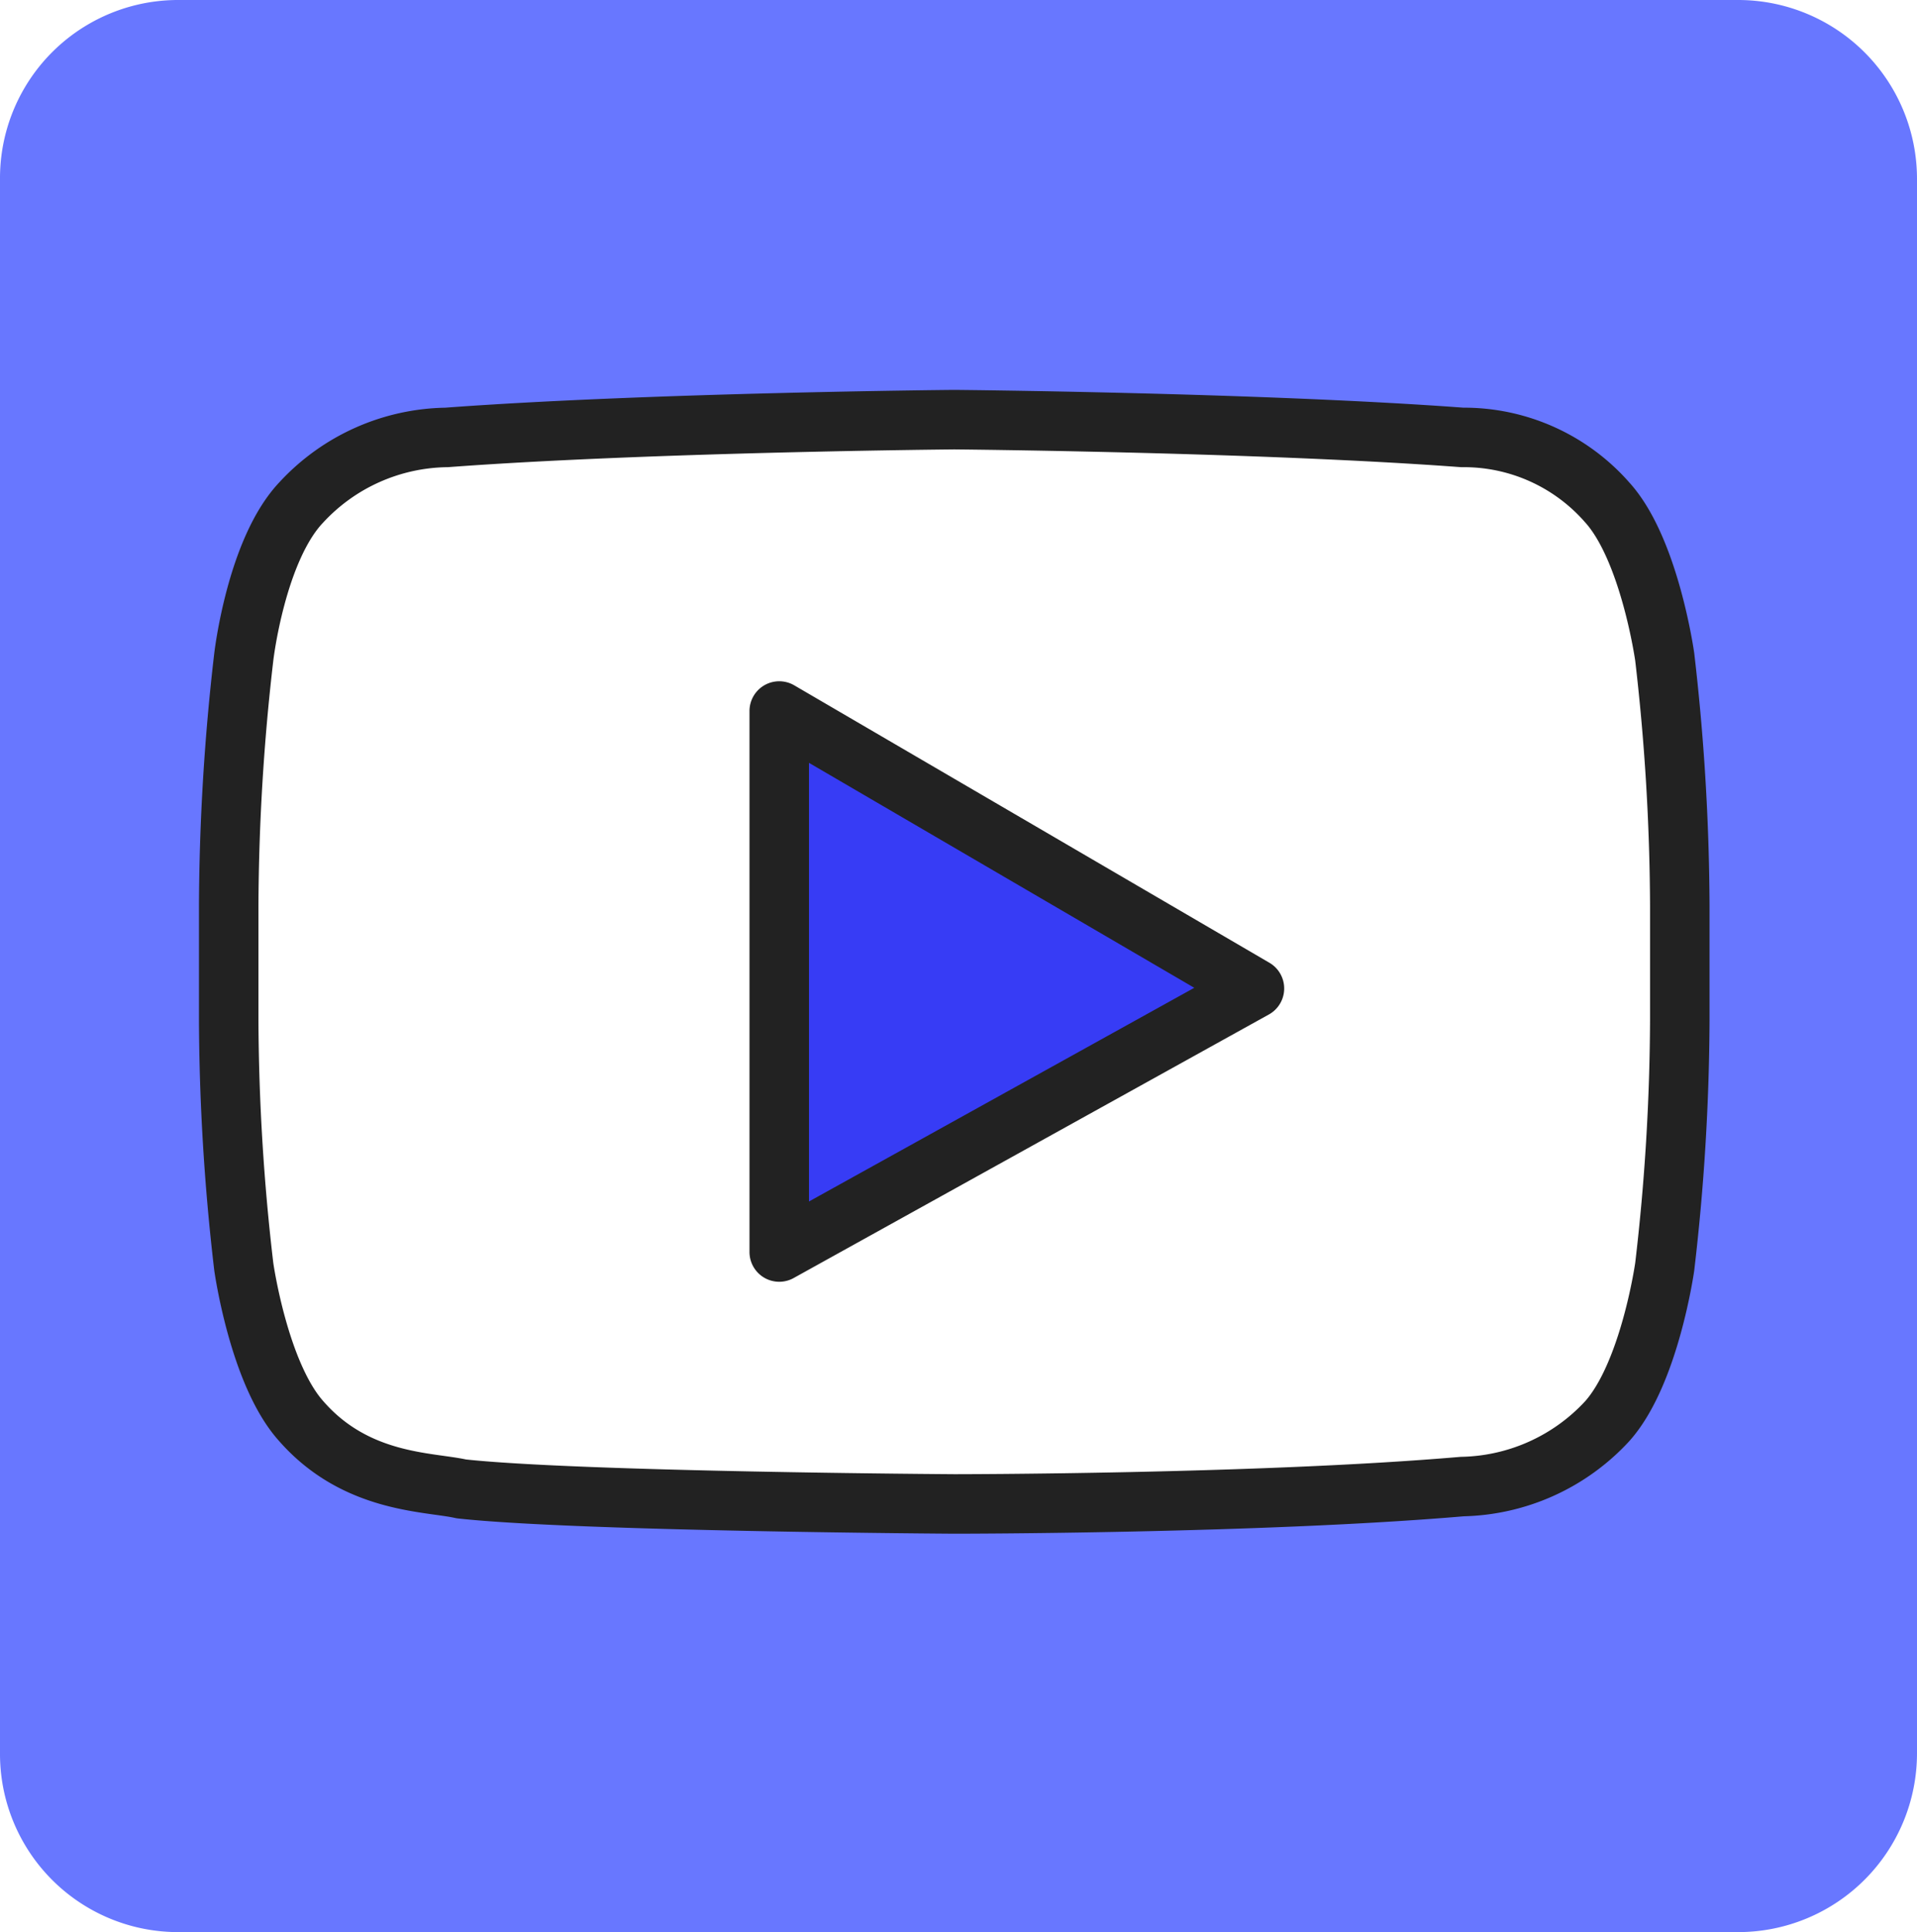
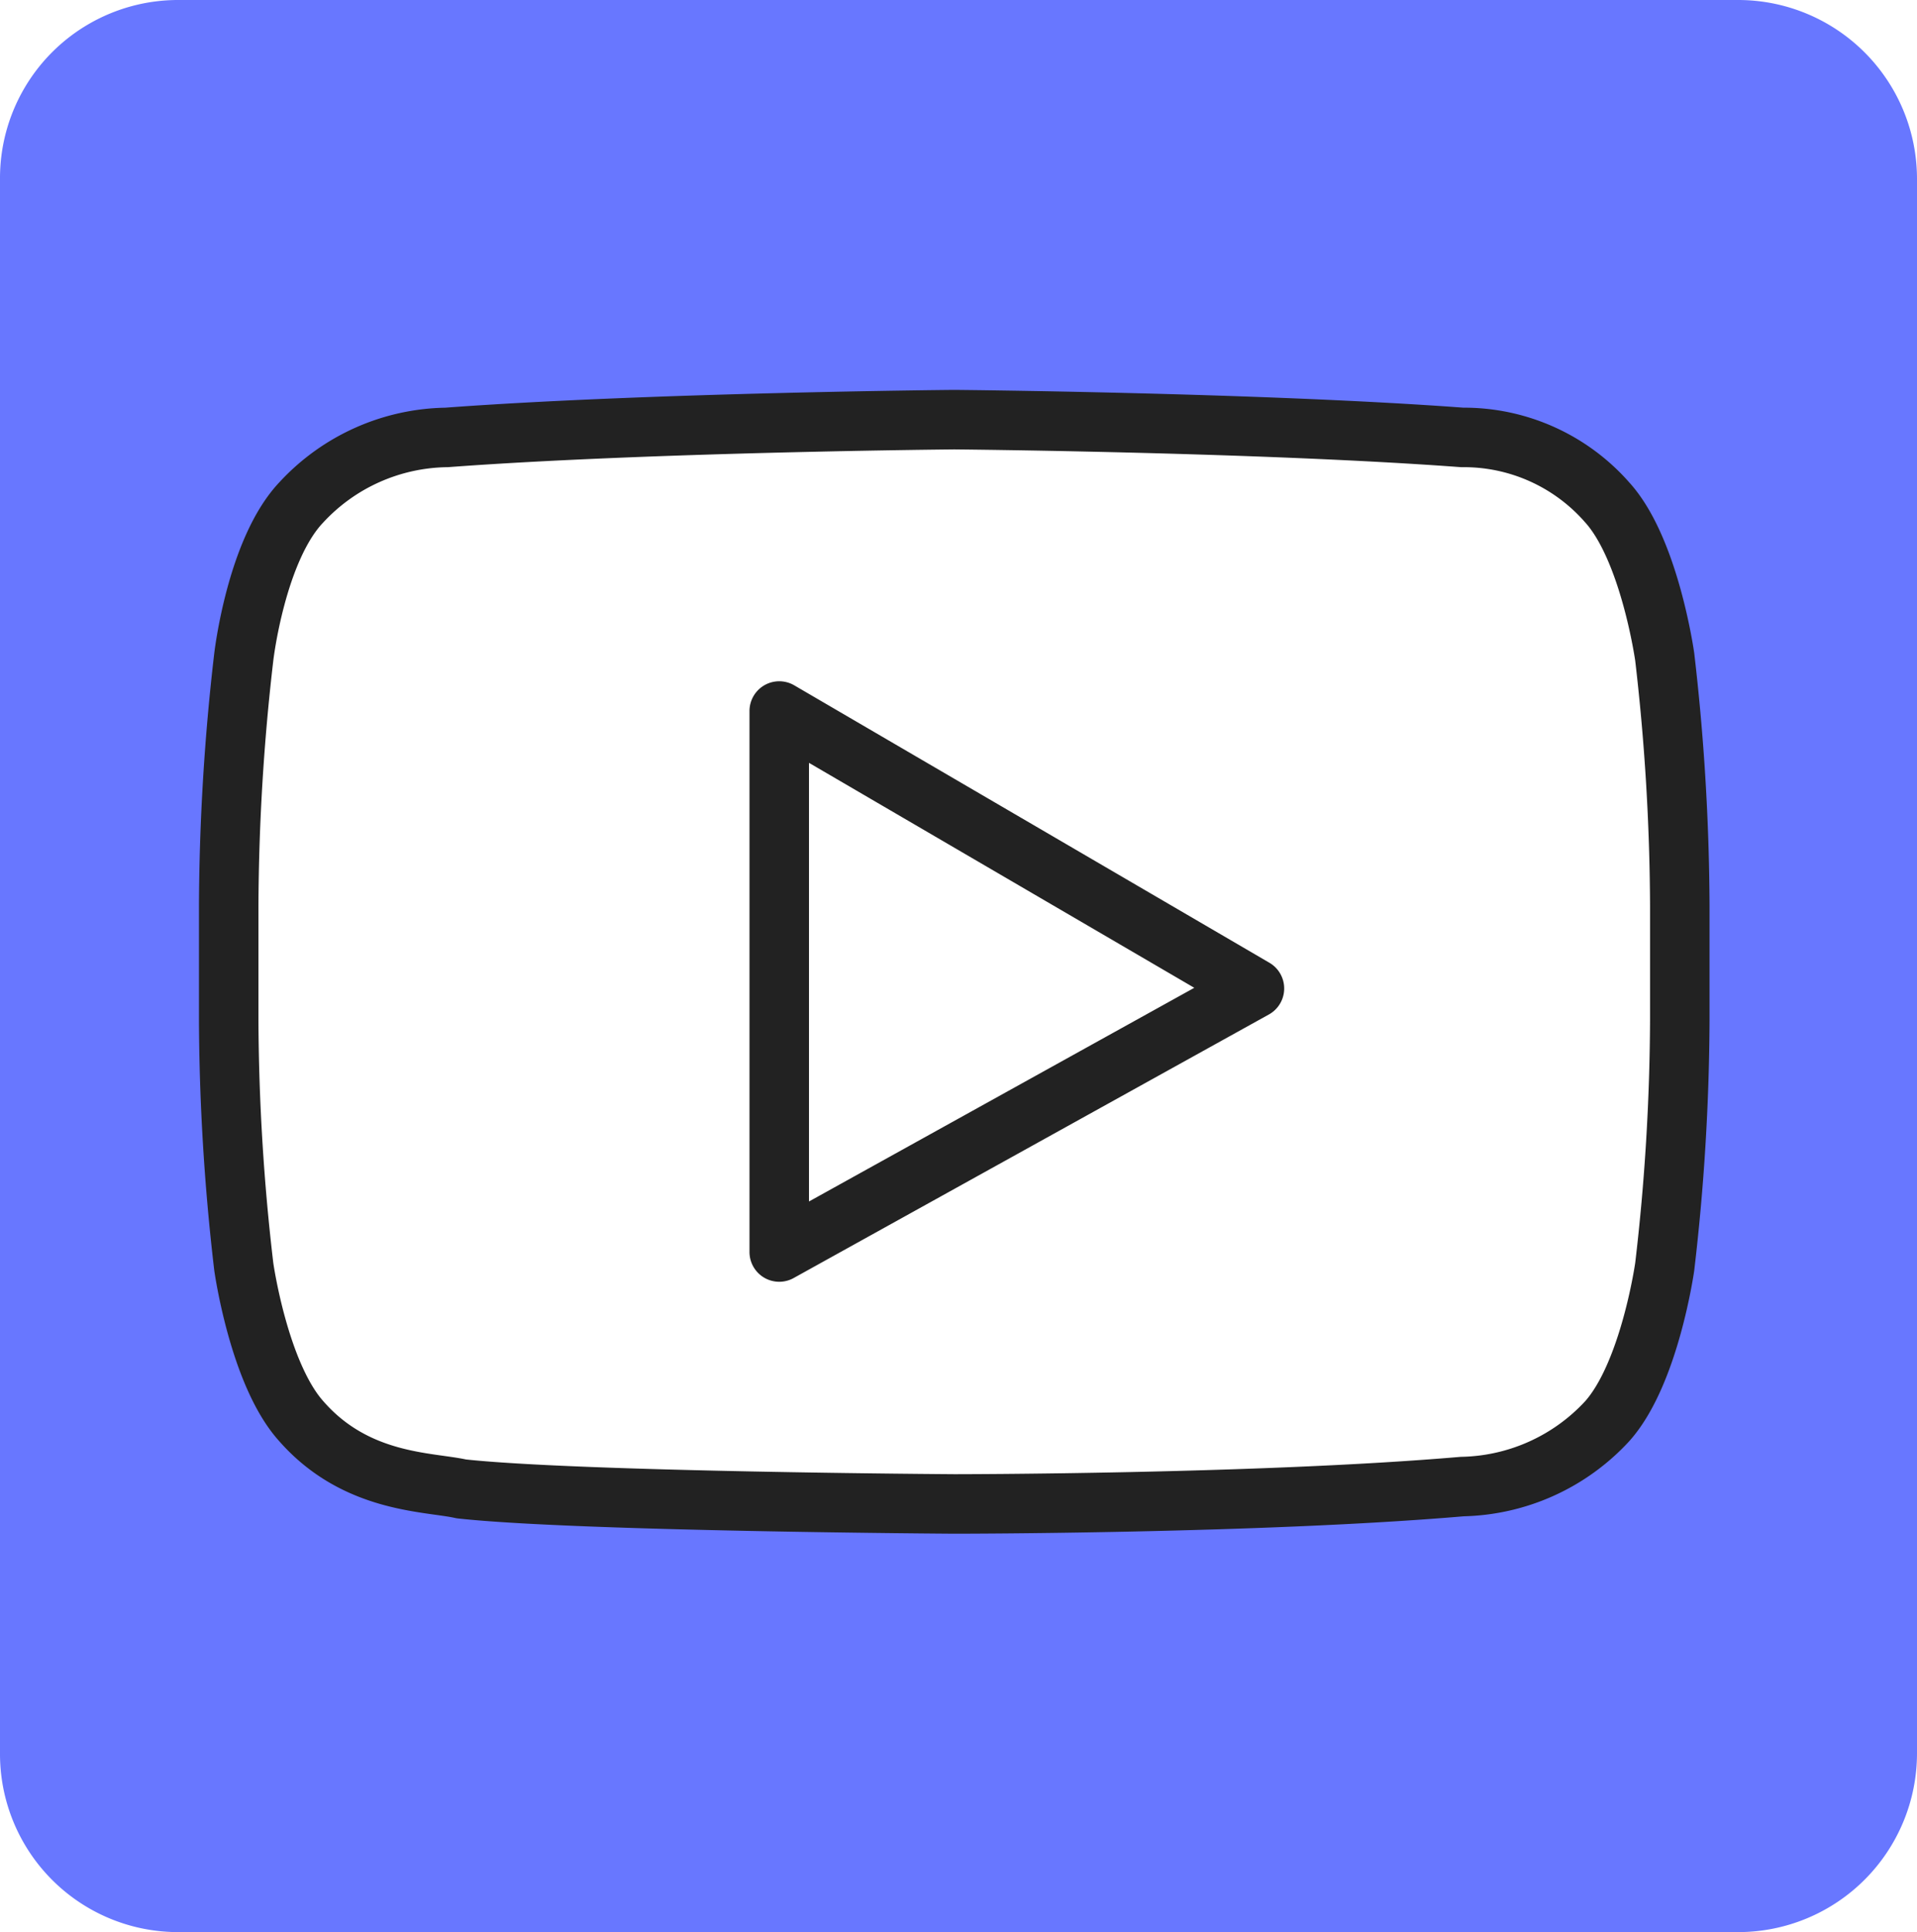
<svg xmlns="http://www.w3.org/2000/svg" id="Calque_1" data-name="Calque 1" width="49.62" height="50" viewBox="0 0 49.62 50">
  <g id="logo-youtube">
    <g id="グループ_321" data-name="グループ 321">
      <g id="picto-x-2">
        <path id="前面オブジェクトで型抜き_68" data-name="前面オブジェクトで型抜き 68" d="M45,50H4.62A4.61,4.61,0,0,1,0,45.38V4.62A4.61,4.61,0,0,1,4.62,0H45a4.63,4.63,0,0,1,4.62,4.62V45.38A4.63,4.63,0,0,1,45,50ZM24.7,10.92c-.08,0-7.94.08-13,.45h-.11A5.19,5.19,0,0,0,7.92,13c-1.14,1.21-1.48,4-1.48,4a59.2,59.2,0,0,0-.38,6.38v3a57.76,57.76,0,0,0,.38,6.31s.4,2.78,1.48,4a5.29,5.29,0,0,0,3.54,1.64l.57.09c2.91.32,12.57.39,12.67.39s7.91,0,13.05-.45h.11a5.17,5.17,0,0,0,3.62-1.66c1.09-1.21,1.48-4,1.48-4a60.54,60.54,0,0,0,.39-6.31v-3A59.05,59.05,0,0,0,43,17s-.39-2.78-1.48-4a4.82,4.82,0,0,0-3.55-1.66h-.17C32.65,11,24.78,10.92,24.7,10.92Z" transform="translate(0 0)" fill="#6877ff" />
      </g>
      <g id="picto-x-1">
-         <path id="多角形_4" data-name="多角形 4" d="M31.92,25.58,20.38,32.31V18.85Z" transform="translate(0 0)" fill="#373cf5" />
-       </g>
+         </g>
      <g id="picto-ligne">
        <path id="パス_992" data-name="パス 992" d="M43.09,17s-.39-2.79-1.49-4a4.93,4.93,0,0,0-3.75-1.68c-5.25-.39-13.15-.46-13.15-.46s-7.9.07-13.14.46A5.22,5.22,0,0,0,7.8,13c-1.17,1.23-1.49,4-1.49,4a57.32,57.32,0,0,0-.39,6.42v3a56.26,56.26,0,0,0,.39,6.36s.39,2.78,1.49,4c1.42,1.62,3.3,1.56,4.14,1.75,3,.33,12.76.39,12.76.39s7.9,0,13.15-.45a5.25,5.25,0,0,0,3.75-1.69c1.1-1.23,1.49-4,1.49-4a56.26,56.26,0,0,0,.39-6.36v-3A57.32,57.32,0,0,0,43.09,17ZM20.17,32.4v-14l12.3,7.18Z" transform="translate(0 0)" fill="none" stroke="#222" stroke-linecap="round" stroke-linejoin="round" stroke-width="1.54" />
      </g>
    </g>
  </g>
</svg>